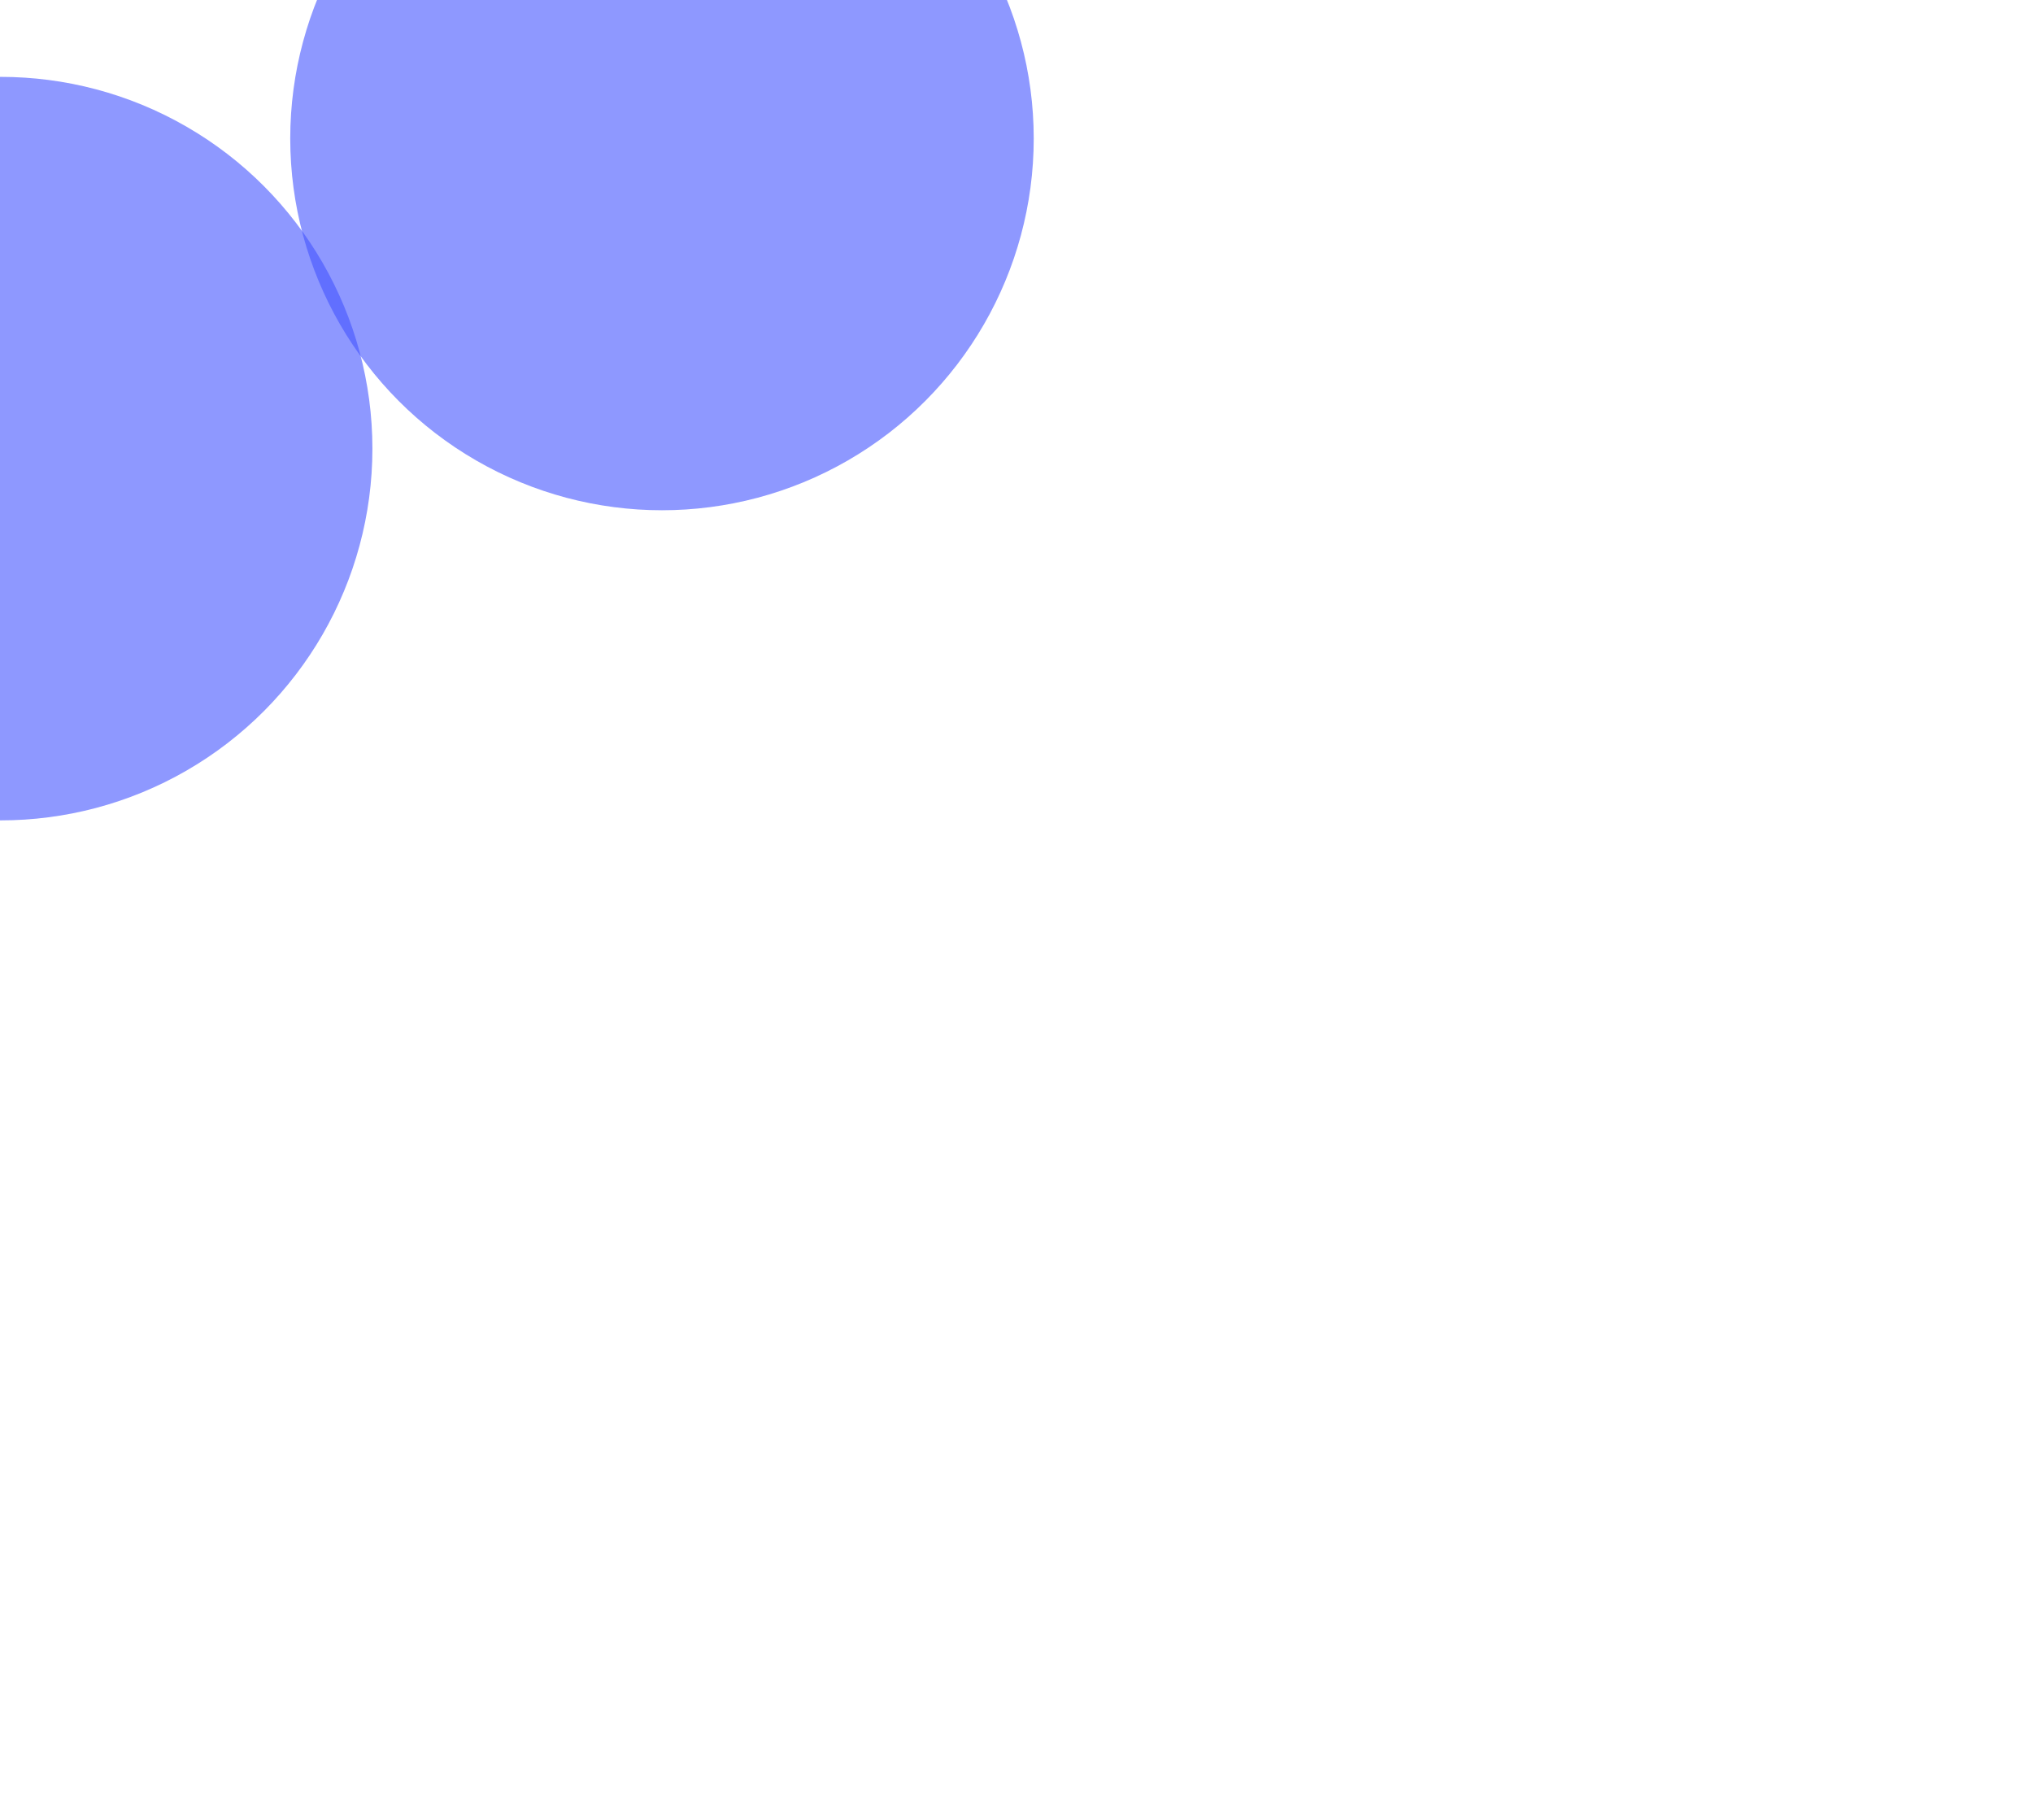
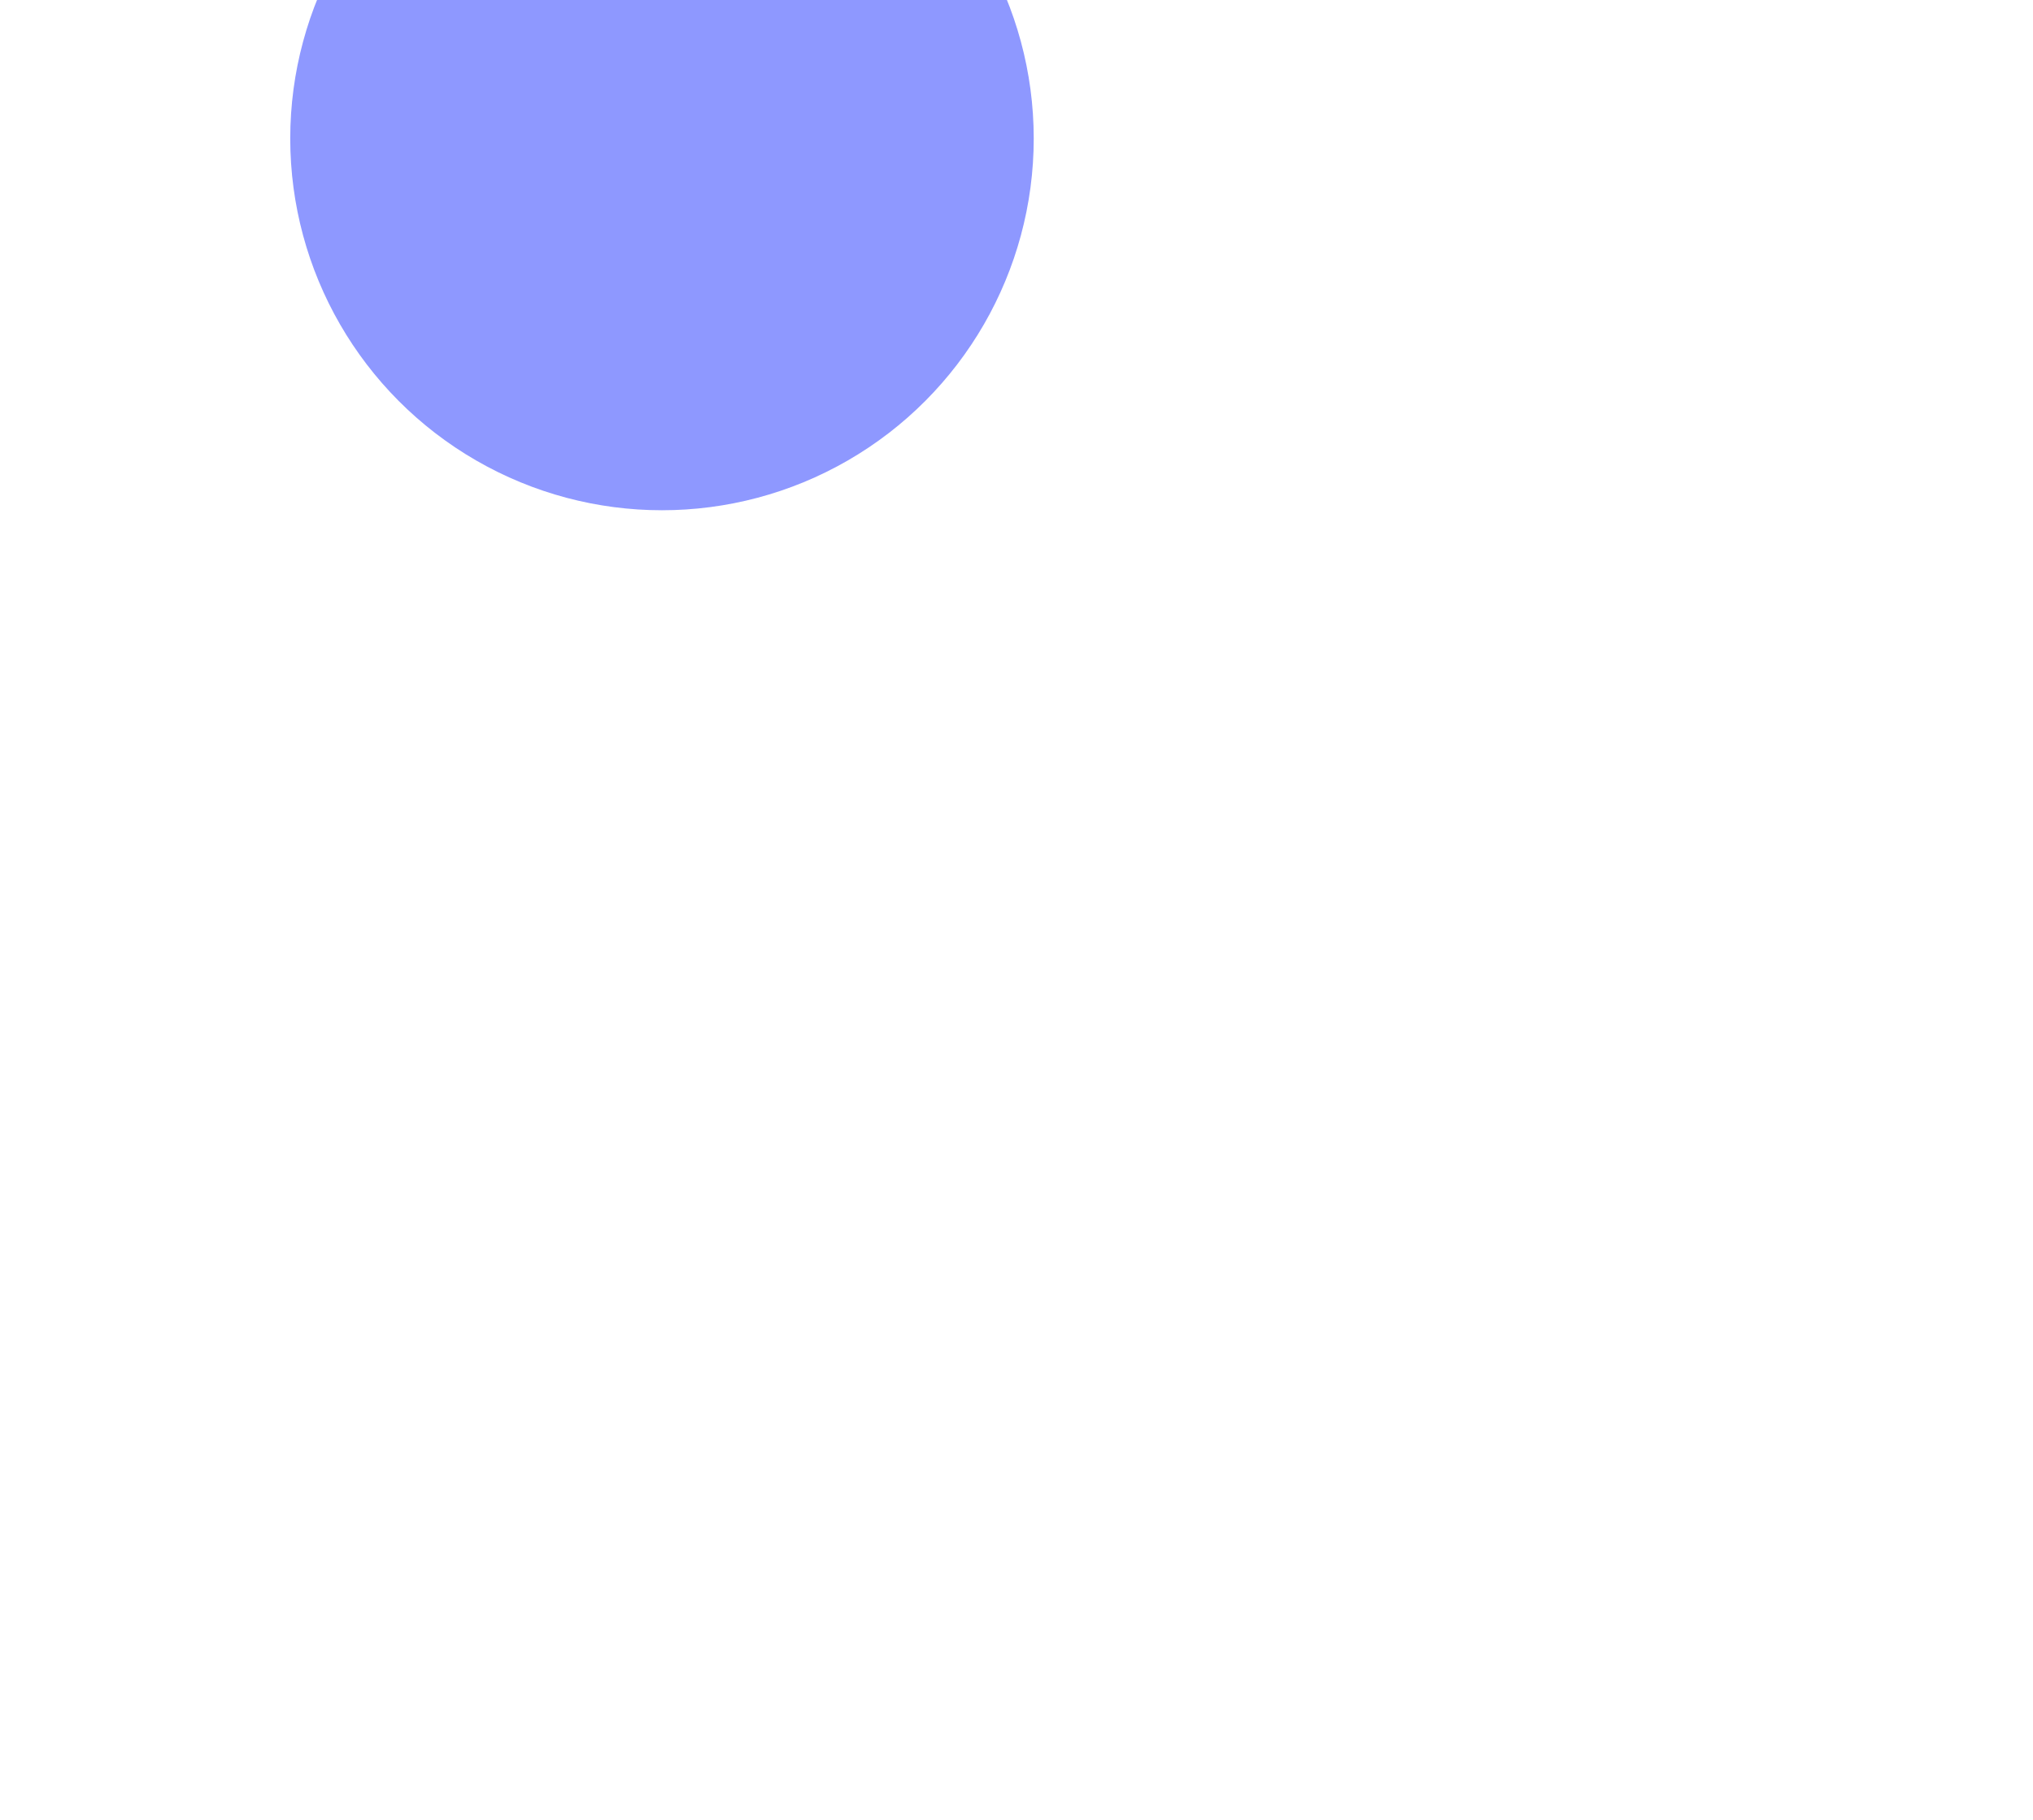
<svg xmlns="http://www.w3.org/2000/svg" width="1534" height="1373" viewBox="0 0 1534 1373" fill="none">
  <g opacity="0.6" filter="url(#filter0_f_1_643)">
-     <circle cx="0.5" cy="338.5" r="280.5" fill="#4353FF" />
-   </g>
+     </g>
  <g opacity="0.6" filter="url(#filter1_f_1_643)">
    <circle cx="499.5" cy="104.5" r="280.5" fill="#4353FF" />
  </g>
  <defs>
    <filter id="filter0_f_1_643" x="-1034" y="-696" width="2069" height="2069" filterUnits="userSpaceOnUse" color-interpolation-filters="sRGB">
      <feFlood flood-opacity="0" result="BackgroundImageFix" />
      <feBlend mode="normal" in="SourceGraphic" in2="BackgroundImageFix" result="shape" />
      <feGaussianBlur stdDeviation="377" result="effect1_foregroundBlur_1_643" />
    </filter>
    <filter id="filter1_f_1_643" x="-535" y="-930" width="2069" height="2069" filterUnits="userSpaceOnUse" color-interpolation-filters="sRGB">
      <feFlood flood-opacity="0" result="BackgroundImageFix" />
      <feBlend mode="normal" in="SourceGraphic" in2="BackgroundImageFix" result="shape" />
      <feGaussianBlur stdDeviation="377" result="effect1_foregroundBlur_1_643" />
    </filter>
  </defs>
</svg>